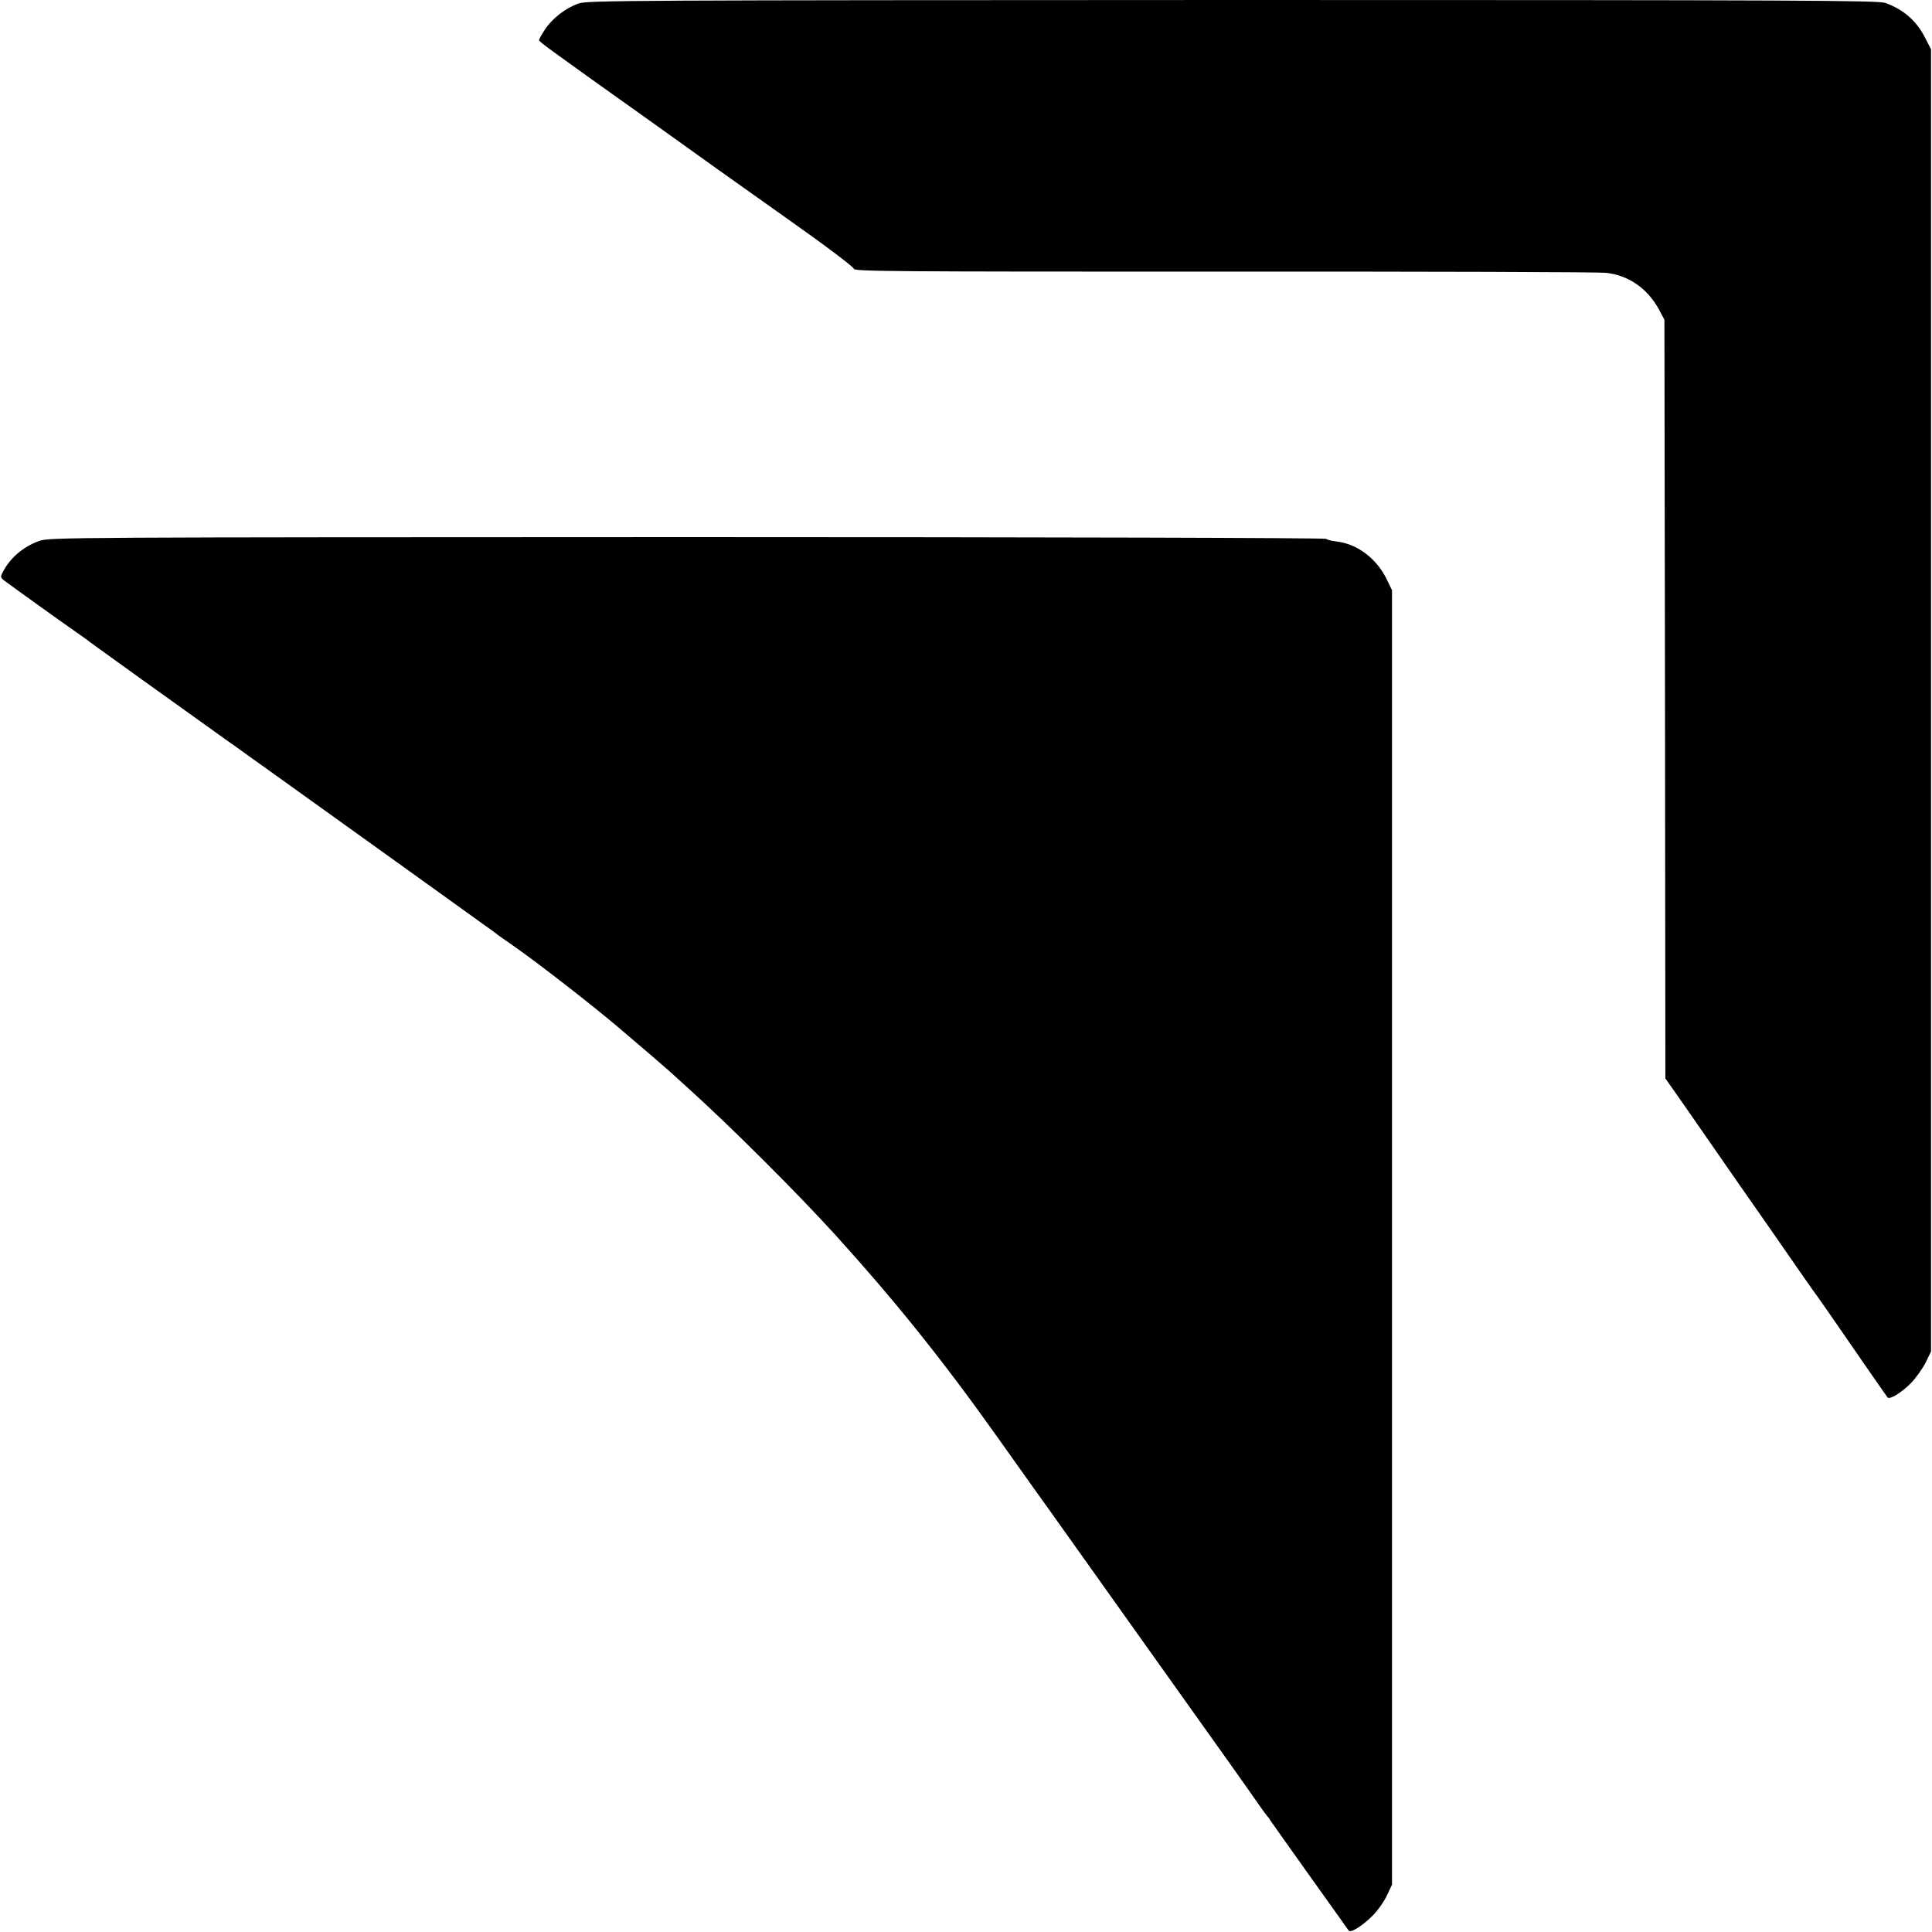
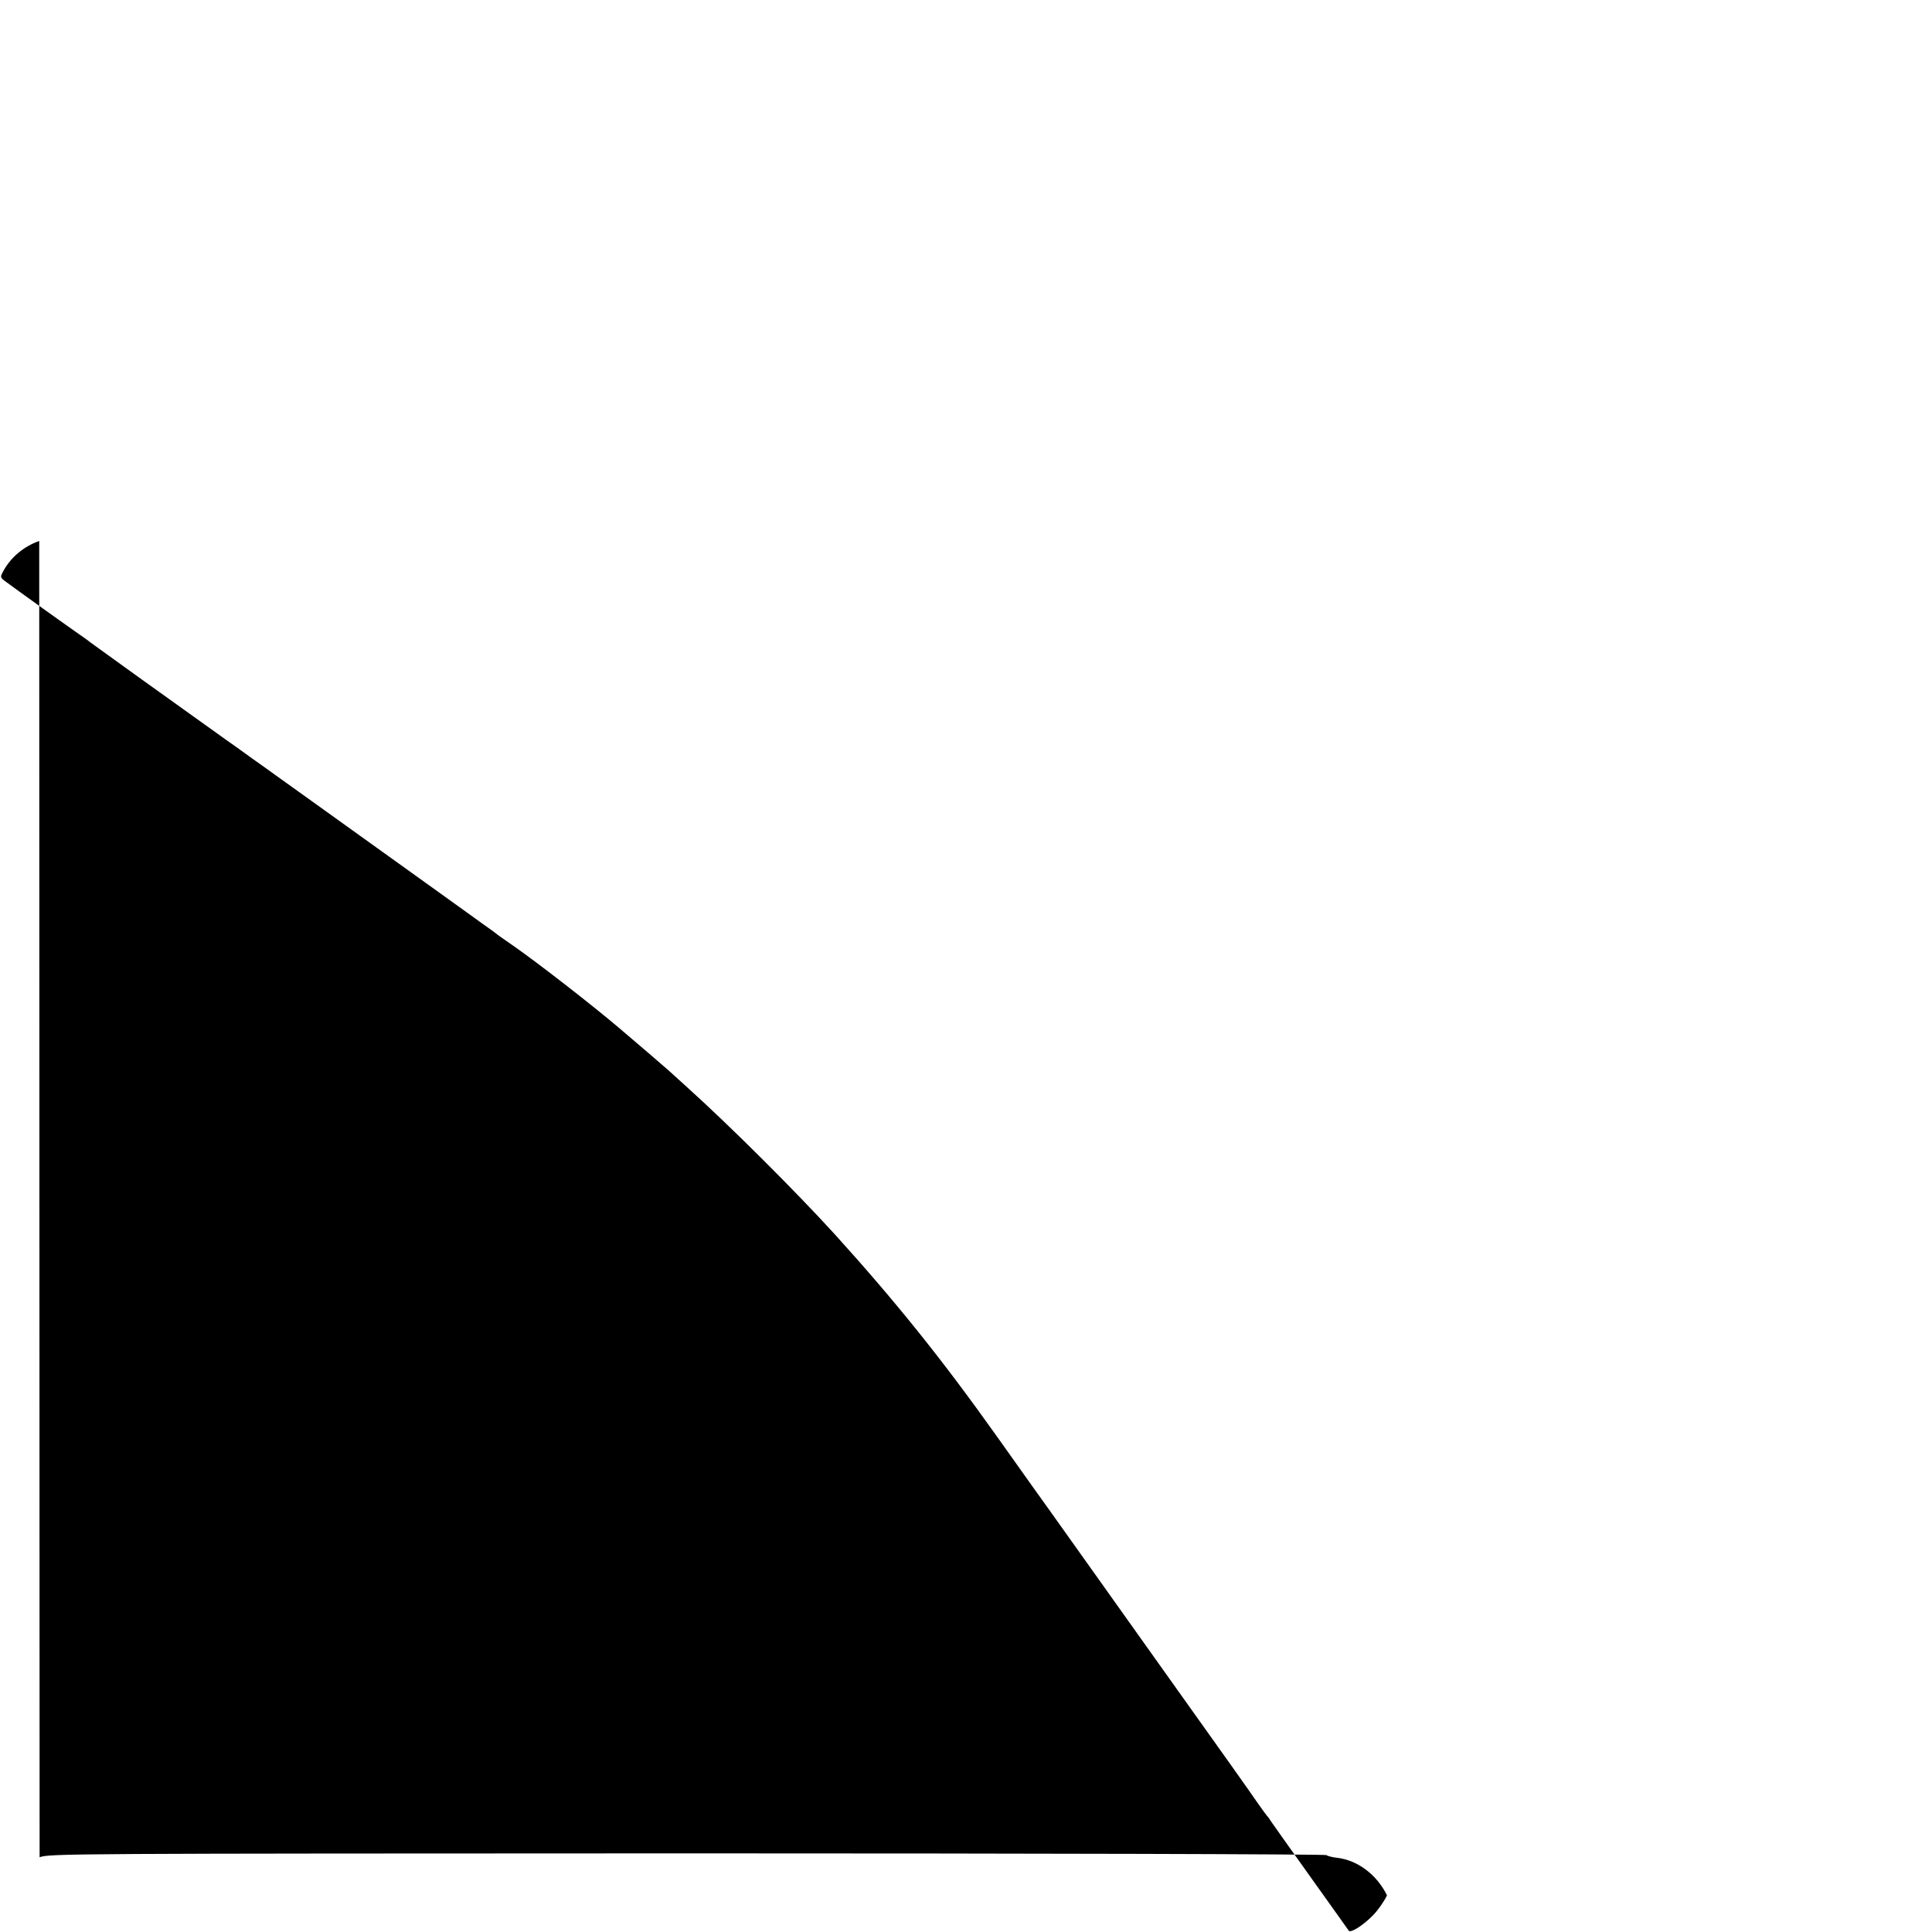
<svg xmlns="http://www.w3.org/2000/svg" version="1.0" width="1000pt" height="1000pt" viewBox="0 0 1000 1000" preserveAspectRatio="xMidYMid meet">
  <g transform="translate(0,1000) scale(0.1,-0.1)" fill="#000000" stroke="none">
-     <path d="M2995 9982 c-67 -23 -136 -77 -174 -134 -17 -26 -31 -51 -31 -56 0 -8 48 -43 600 -436 168 -120 315 -225 327 -234 13 -9 176 -125 362 -257 193 -136 340 -247 340 -256 1 -14 183 -15 1914 -15 1051 1 1942 -2 1978 -6 118 -12 217 -81 277 -192 l27 -51 3 -1963 2 -1964 99 -141 c54 -78 183 -263 286 -412 104 -148 207 -297 230 -330 62 -90 159 -229 168 -240 4 -5 38 -54 75 -107 187 -271 286 -414 292 -421 11 -13 73 25 122 75 25 26 59 74 75 105 l28 58 0 3370 0 3370 -30 58 c-44 89 -114 149 -207 182 -38 13 -454 15 -3378 15 -3142 -1 -3338 -2 -3385 -18z" />
-     <path d="M203 7200 c-82 -29 -150 -87 -188 -160 -15 -28 -14 -30 18 -53 47 -35 281 -203 357 -256 36 -25 70 -49 75 -54 6 -4 120 -87 255 -184 135 -96 280 -201 324 -232 43 -31 97 -69 120 -86 24 -16 86 -61 140 -100 54 -38 111 -79 126 -90 32 -23 76 -54 615 -441 215 -154 419 -301 455 -327 36 -25 70 -50 75 -55 6 -4 42 -30 80 -56 129 -90 397 -298 545 -423 111 -94 247 -211 260 -223 9 -8 52 -47 96 -87 225 -203 561 -538 766 -763 315 -348 555 -647 838 -1045 90 -126 176 -248 192 -270 16 -22 109 -152 207 -290 98 -137 341 -479 541 -760 200 -280 384 -539 408 -575 25 -36 48 -67 51 -70 3 -3 11 -12 16 -22 6 -9 98 -139 205 -289 107 -150 198 -277 201 -282 10 -14 76 28 128 82 24 25 56 70 70 101 l26 55 0 3350 0 3350 -28 58 c-53 107 -151 181 -257 194 -28 3 -53 10 -56 14 -3 5 -1483 9 -3307 9 -3208 -1 -3303 -1 -3354 -20z" />
+     <path d="M203 7200 c-82 -29 -150 -87 -188 -160 -15 -28 -14 -30 18 -53 47 -35 281 -203 357 -256 36 -25 70 -49 75 -54 6 -4 120 -87 255 -184 135 -96 280 -201 324 -232 43 -31 97 -69 120 -86 24 -16 86 -61 140 -100 54 -38 111 -79 126 -90 32 -23 76 -54 615 -441 215 -154 419 -301 455 -327 36 -25 70 -50 75 -55 6 -4 42 -30 80 -56 129 -90 397 -298 545 -423 111 -94 247 -211 260 -223 9 -8 52 -47 96 -87 225 -203 561 -538 766 -763 315 -348 555 -647 838 -1045 90 -126 176 -248 192 -270 16 -22 109 -152 207 -290 98 -137 341 -479 541 -760 200 -280 384 -539 408 -575 25 -36 48 -67 51 -70 3 -3 11 -12 16 -22 6 -9 98 -139 205 -289 107 -150 198 -277 201 -282 10 -14 76 28 128 82 24 25 56 70 70 101 c-53 107 -151 181 -257 194 -28 3 -53 10 -56 14 -3 5 -1483 9 -3307 9 -3208 -1 -3303 -1 -3354 -20z" />
  </g>
</svg>